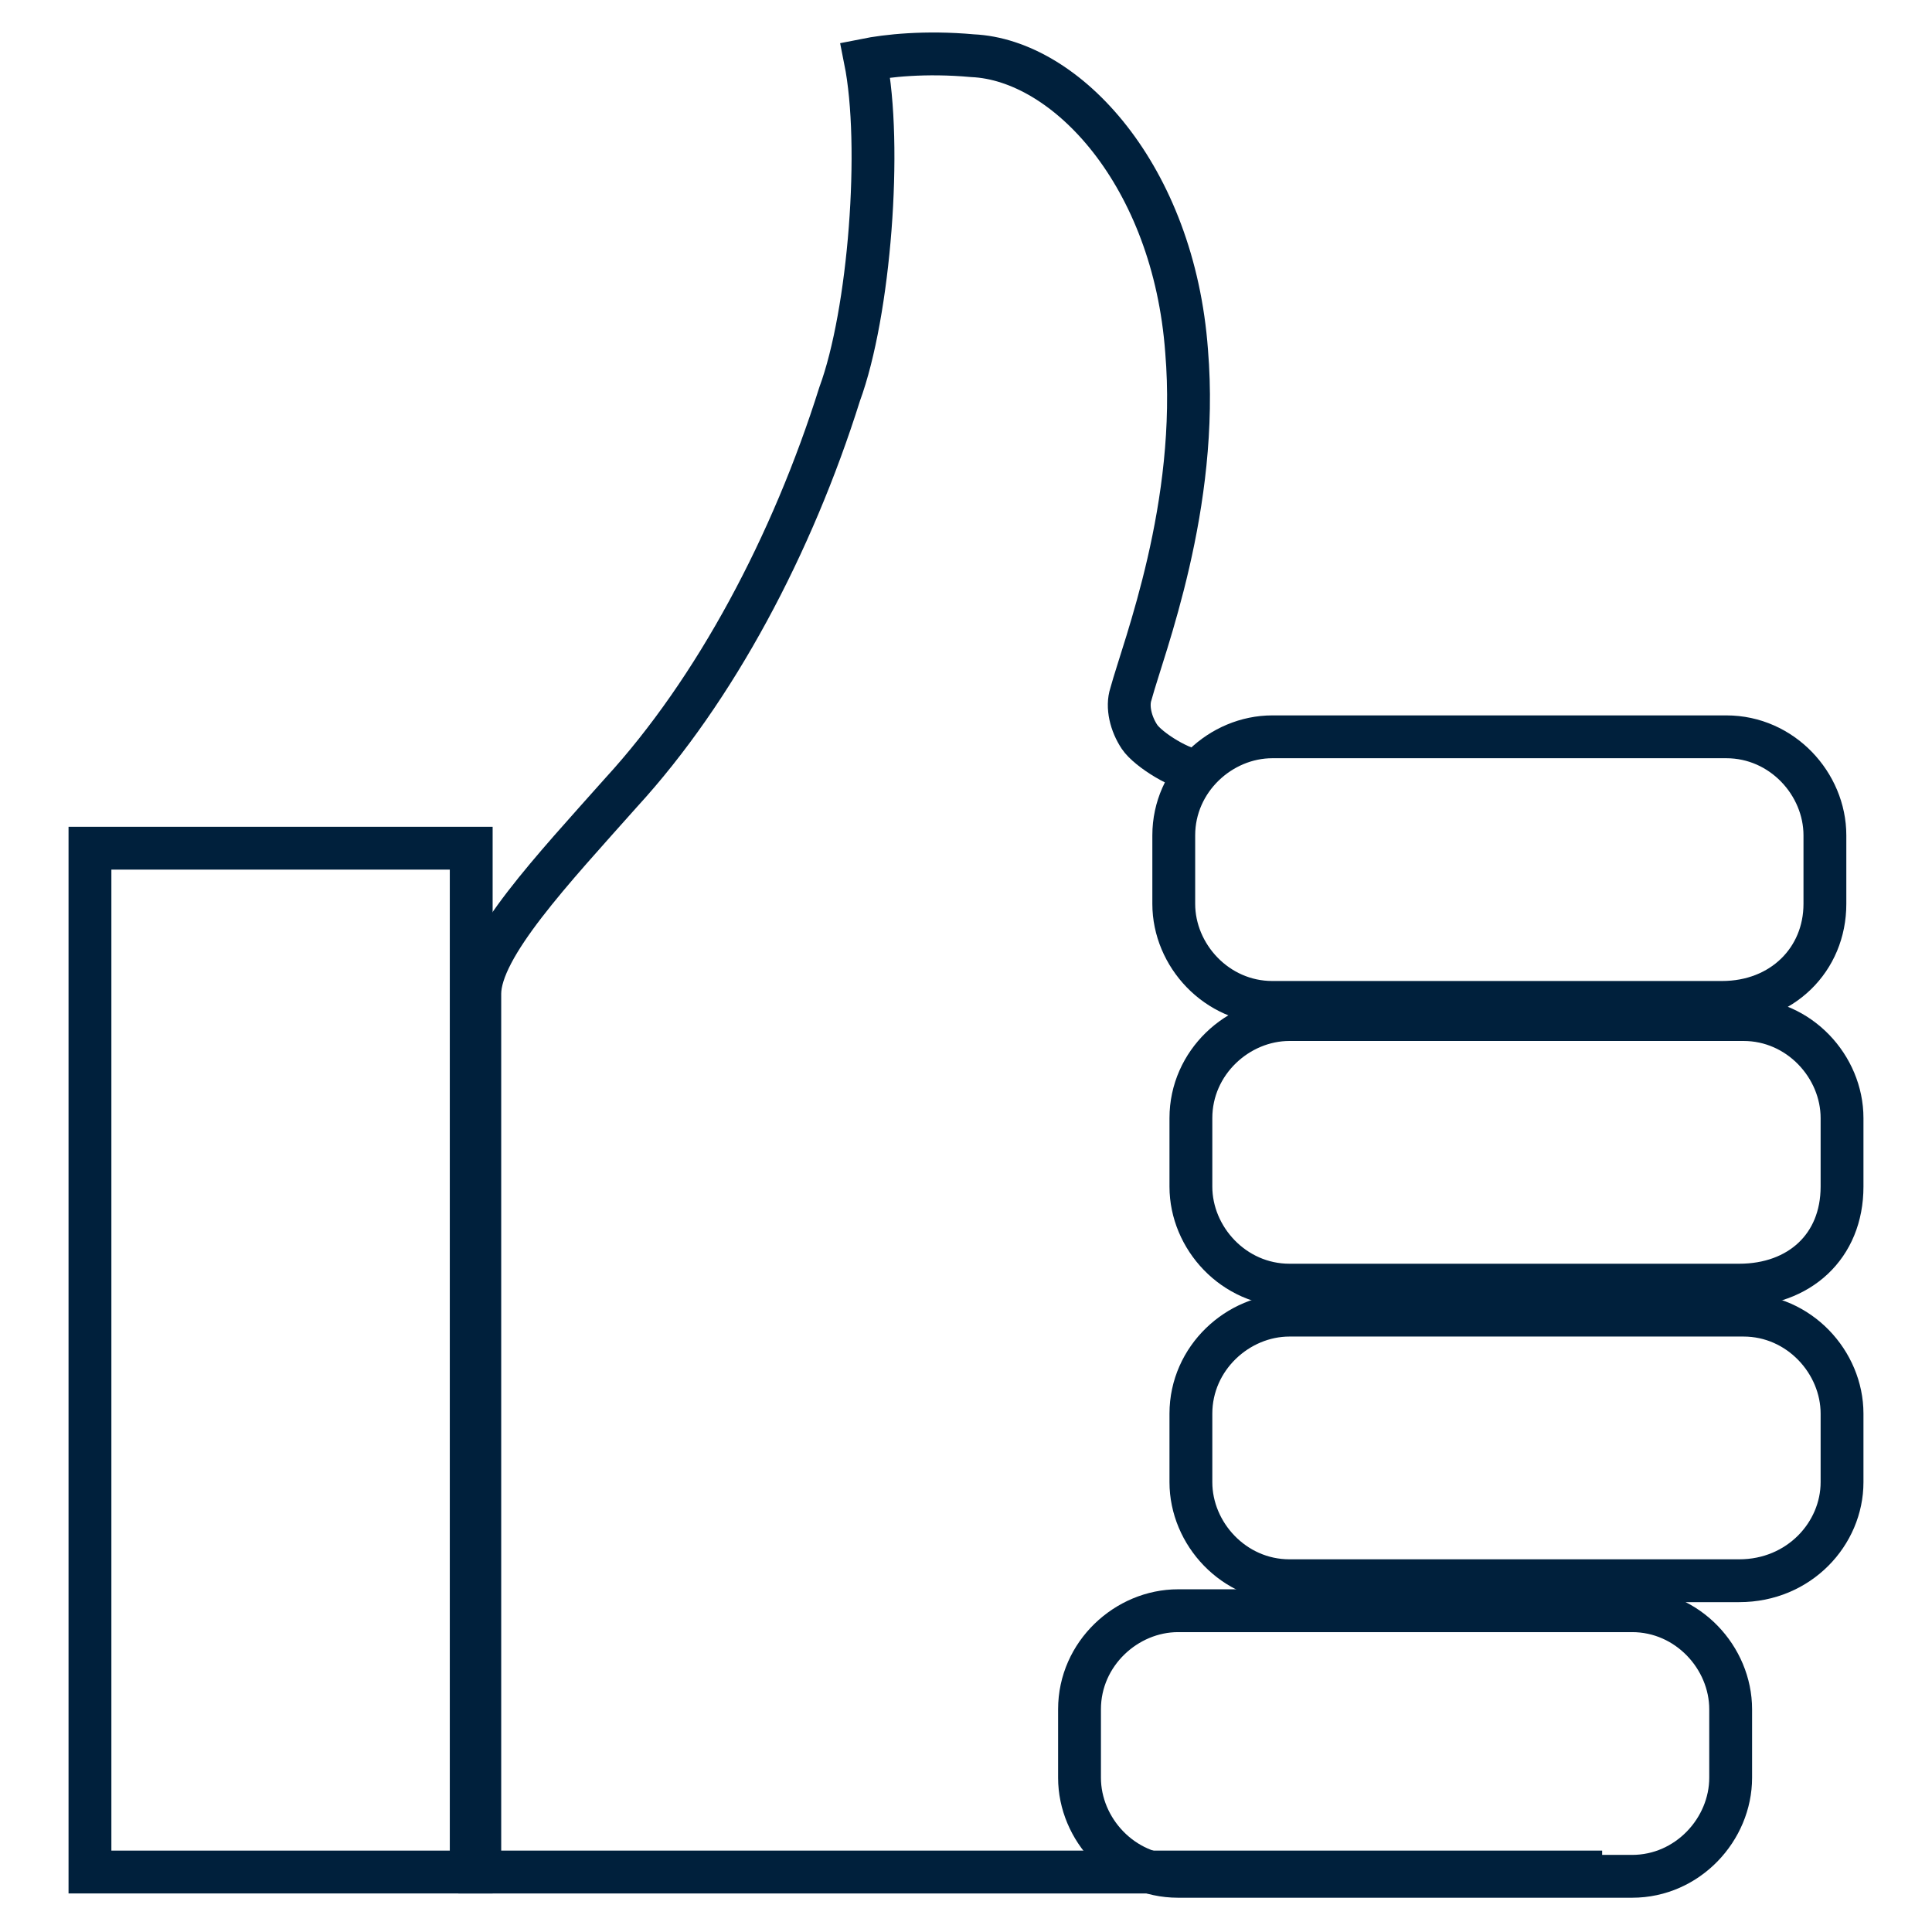
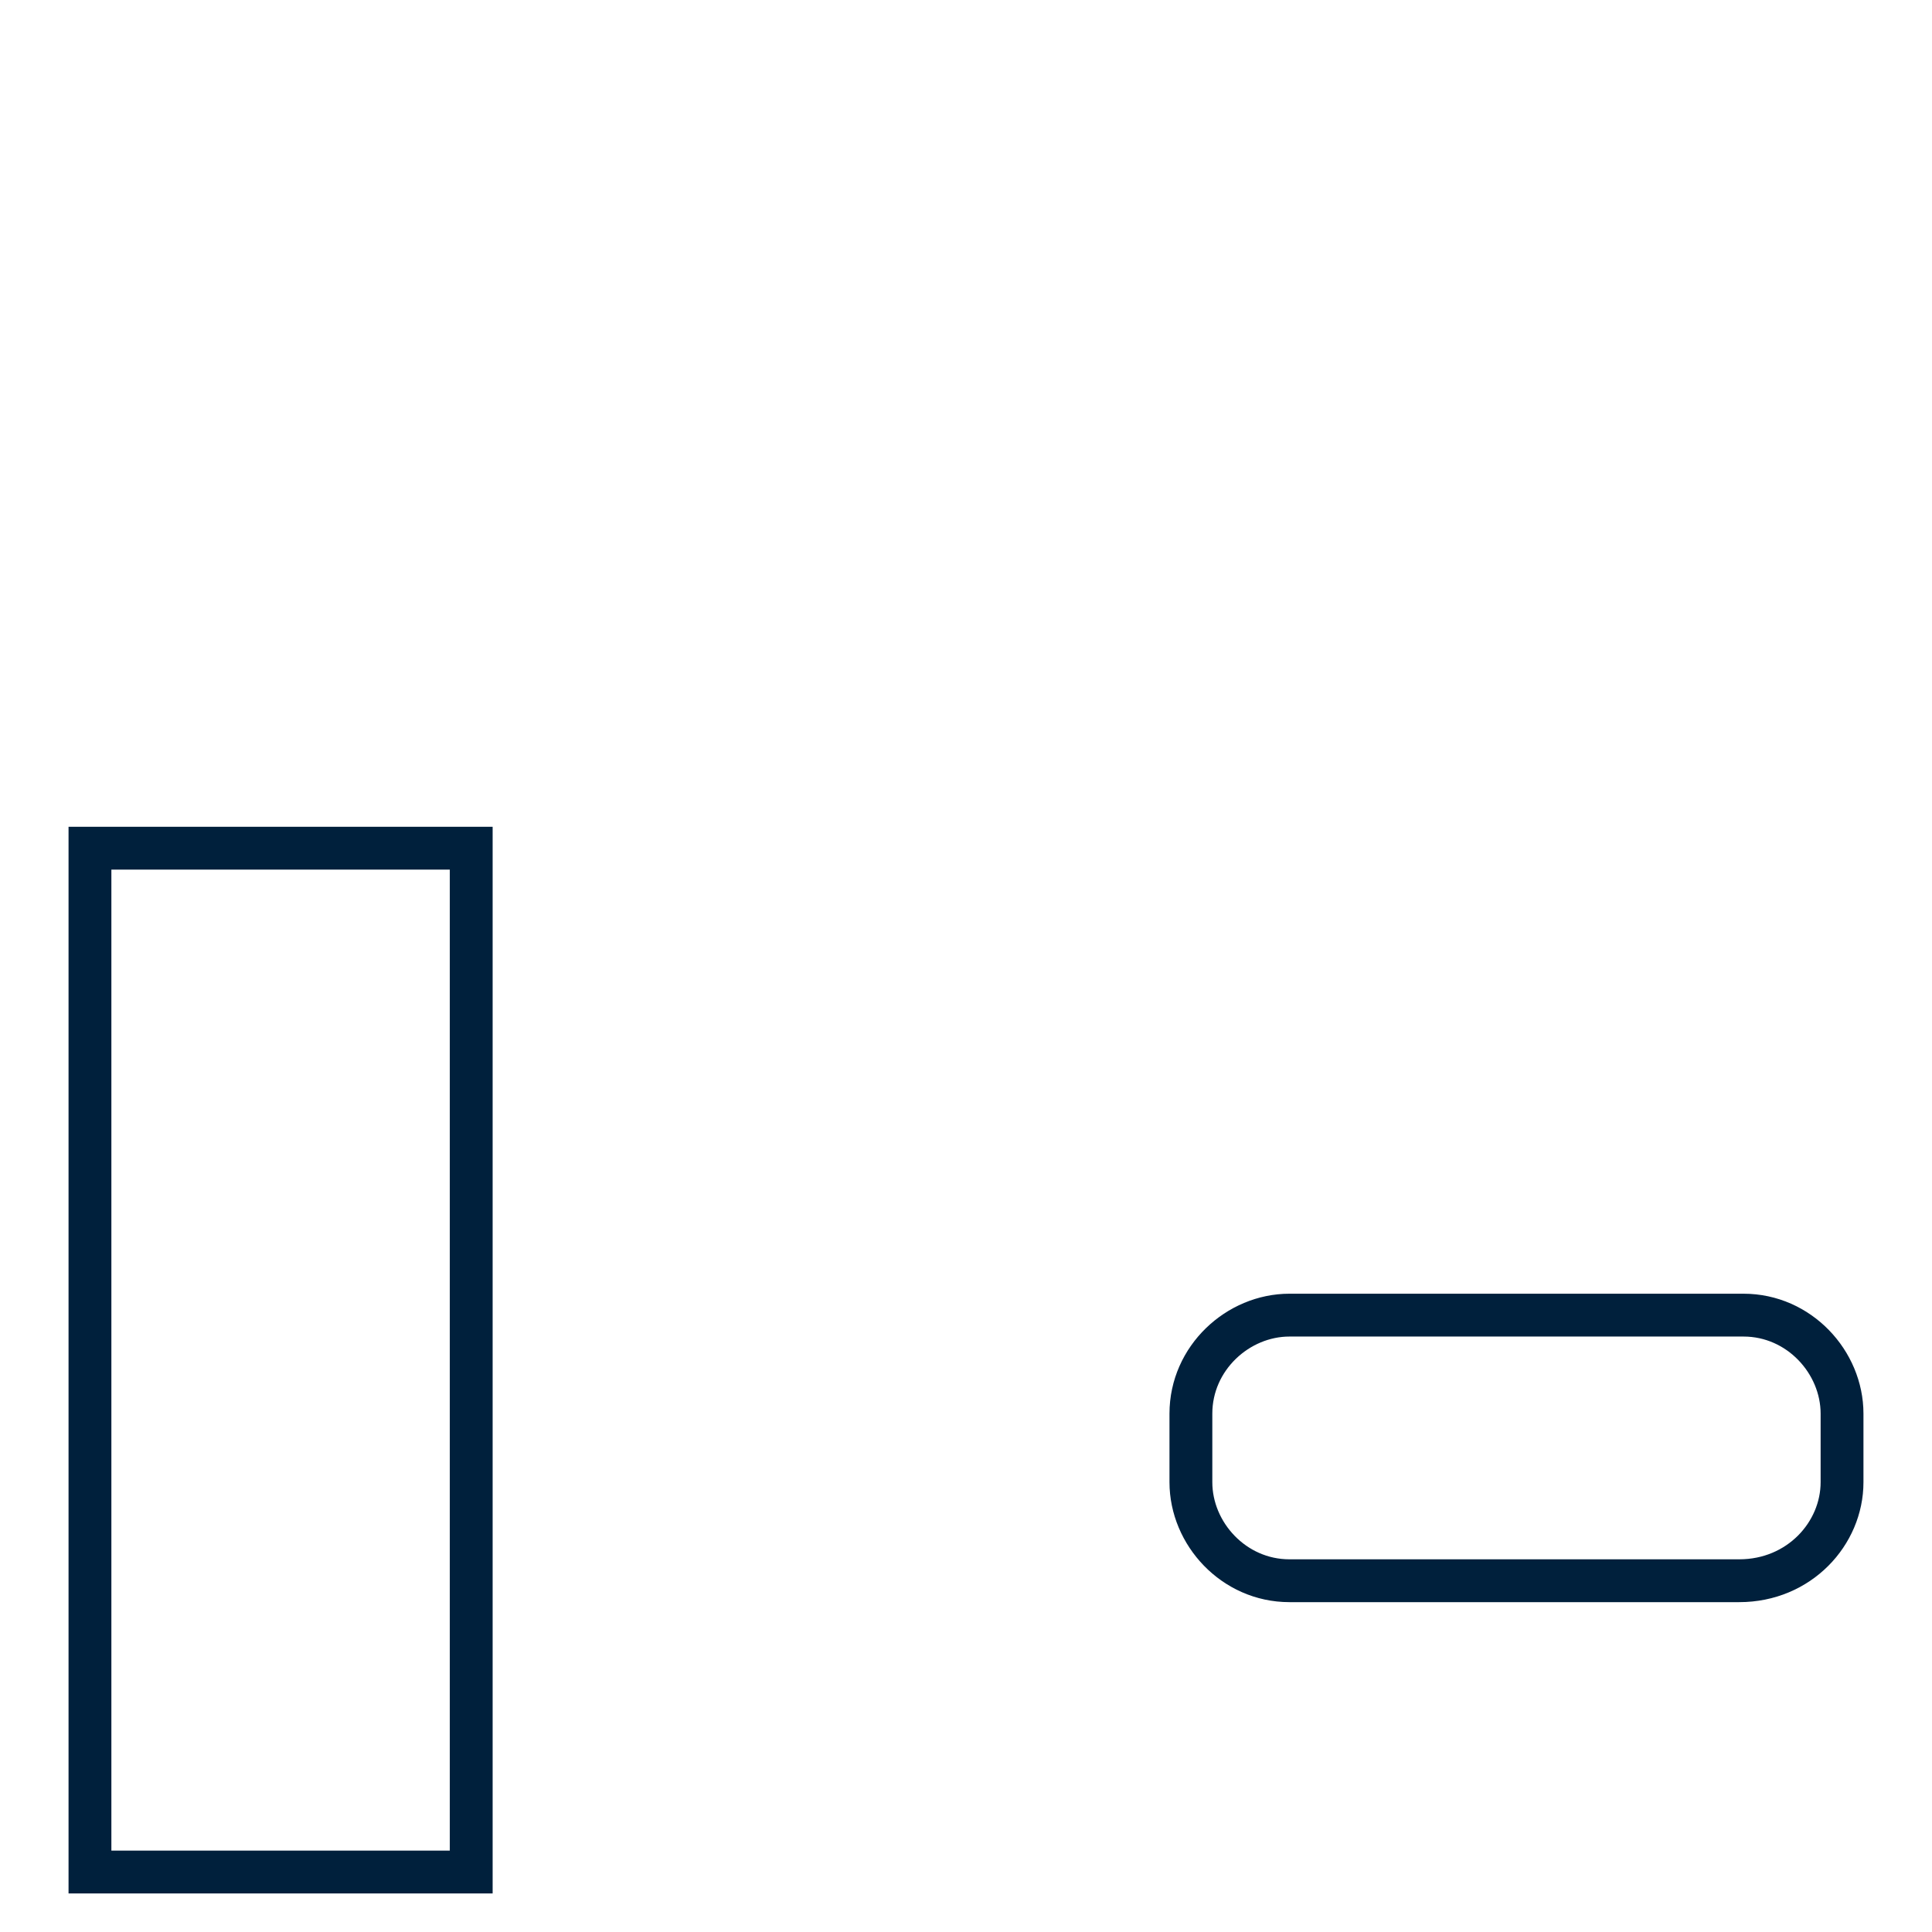
<svg xmlns="http://www.w3.org/2000/svg" version="1.1" id="Layer_1" x="0px" y="0px" viewBox="0 0 45.1 45.1" style="enable-background:new 0 0 45.1 45.1;" xml:space="preserve">
  <style type="text/css">
	.st0{fill:none;stroke:#00203C;stroke-miterlimit:10;}
</style>
  <g>
-     <path class="st0" d="M37.4,43.7L37.4,43.7H11.2V23.2c0-1.1,1.7-2.9,3.3-4.7c2.2-2.4,4-5.8,5.1-9.3c0.7-1.9,1-5.8,0.6-7.8   c0.5-0.1,1.4-0.2,2.5-0.1c2.2,0.1,4.7,2.8,5,6.9c0.3,3.6-1,6.9-1.3,8c-0.1,0.3,0,0.7,0.2,1c0.2,0.3,1,0.8,1.4,0.8" />
-     <path class="st0" d="M40.2,23.4H29.7c-1.3,0-2.3-1.1-2.3-2.3v-1.6c0-1.3,1.1-2.3,2.3-2.3h10.6c1.3,0,2.3,1.1,2.3,2.3v1.6   C42.6,22.4,41.6,23.4,40.2,23.4z" />
-     <path class="st0" d="M40.6,30H30.1c-1.3,0-2.3-1.1-2.3-2.3v-1.6c0-1.3,1.1-2.3,2.3-2.3h10.6c1.3,0,2.3,1.1,2.3,2.3v1.6   C43,29.1,42,30,40.6,30z" />
    <path class="st0" d="M40.6,36.9H30.1c-1.3,0-2.3-1.1-2.3-2.3V33c0-1.3,1.1-2.3,2.3-2.3h10.6c1.3,0,2.3,1.1,2.3,2.3v1.6   C43,35.8,42,36.9,40.6,36.9z" />
-     <path class="st0" d="M38.1,43.8H27.5c-1.3,0-2.3-1.1-2.3-2.3v-1.6c0-1.3,1.1-2.3,2.3-2.3h10.6c1.3,0,2.3,1.1,2.3,2.3v1.6   C40.4,42.7,39.4,43.8,38.1,43.8z" />
    <rect x="2.1" y="19.8" class="st0" width="8.9" height="23.9" />
  </g>
</svg>